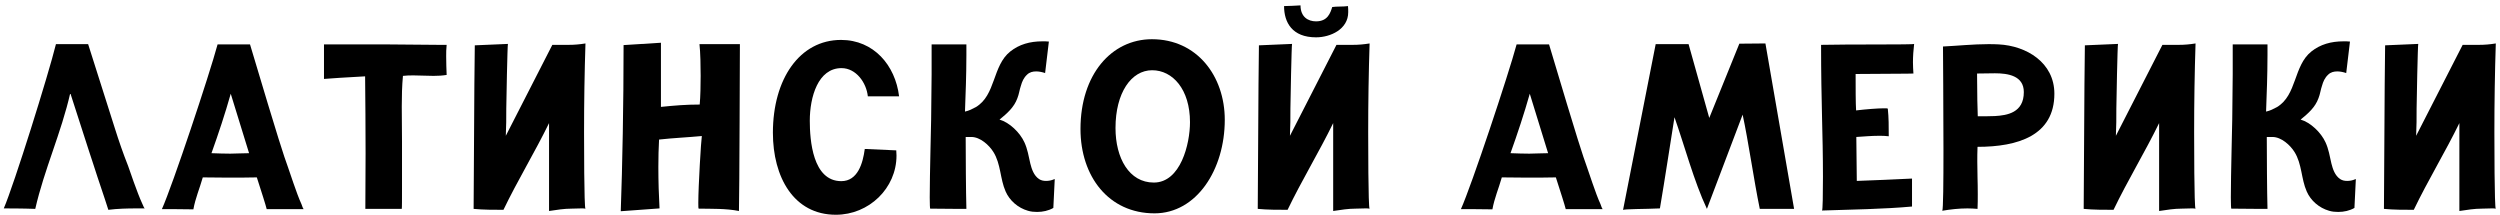
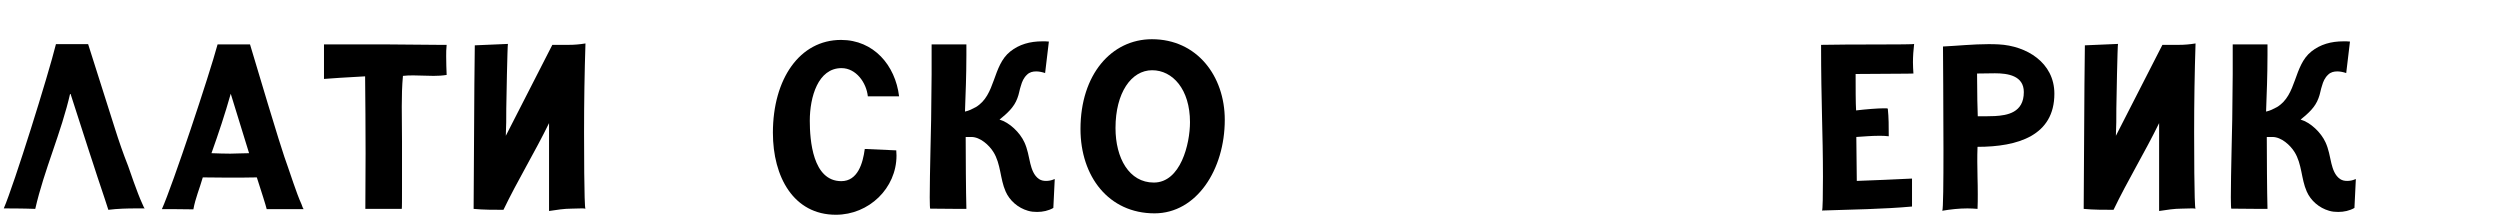
<svg xmlns="http://www.w3.org/2000/svg" width="383" height="33" viewBox="0 0 383 33" fill="none">
  <path d="M14.906 27.032C15.734 29.444 16.598 32.144 16.598 32.144C18.038 31.964 19.478 31.928 20.954 31.928H22.178C22.106 31.892 21.962 31.64 21.782 31.172C21.026 29.552 19.802 25.916 19.622 25.412C18.866 23.504 18.218 21.632 17.606 19.688L13.502 6.764H8.57C7.418 11.444 2.126 28.364 0.578 31.928C1.082 31.928 3.494 31.928 5.402 32C6.77 25.988 9.398 20.3 10.766 14.252L13.646 23.18C13.646 23.216 14.906 26.96 14.906 27.032Z" fill="black" />
  <path d="M46.186 31.28C45.43 29.66 44.314 26.096 44.098 25.556C43.45 23.756 42.838 21.992 38.302 6.8H33.334C32.074 11.48 26.422 28.436 24.802 32.036C25.342 32.036 27.79 32.036 29.626 32.072C29.914 30.416 30.598 28.832 31.066 27.176C32.506 27.176 34.306 27.212 34.918 27.212C36.43 27.212 37.906 27.212 39.346 27.176C40.03 29.3 40.714 31.424 40.858 32.036H46.51C46.438 31.964 46.33 31.712 46.186 31.28ZM32.398 23.468C33.478 20.444 34.486 17.42 35.35 14.36L38.158 23.468C37.654 23.468 37.114 23.504 36.61 23.504C36.178 23.504 35.746 23.54 35.278 23.54C34.342 23.54 33.442 23.504 32.398 23.468Z" fill="black" />
  <path d="M58.311 6.8H49.635V12.092C50.103 12.056 53.559 11.804 55.935 11.696C55.971 15.512 56.007 19.472 56.007 23.468C56.007 26.312 55.971 29.12 55.971 32H61.551C61.587 31.892 61.587 30.524 61.587 28.832V21.704C61.587 19.94 61.551 18.104 61.551 16.304C61.551 14.72 61.587 13.172 61.731 11.624C62.271 11.552 62.811 11.552 63.387 11.552C64.395 11.552 65.403 11.624 66.411 11.624C67.095 11.624 67.743 11.588 68.427 11.48C68.391 10.544 68.355 9.608 68.355 8.636C68.355 8.06 68.355 7.484 68.427 6.872H67.239C64.467 6.872 61.731 6.8 58.923 6.8H58.311Z" fill="black" />
  <path d="M89.478 20.3C89.478 15.584 89.55 11.12 89.694 6.656C88.794 6.8 88.002 6.872 87.102 6.872H84.618L77.49 20.804C77.562 19.4 77.562 18.032 77.562 16.628C77.562 15.872 77.742 6.728 77.814 6.728L72.738 6.944C72.63 14.504 72.63 24.404 72.558 32C73.998 32.144 75.762 32.144 77.13 32.144C79.254 27.716 81.954 23.288 84.114 18.86V32.324C85.338 32.144 86.418 31.964 87.57 31.964C88.038 31.964 88.542 31.928 89.01 31.928C89.262 31.928 89.478 31.928 89.694 31.964C89.478 31.928 89.478 21.38 89.478 20.3Z" fill="black" />
-   <path d="M107.196 16.016C105.072 16.016 103.38 16.16 101.256 16.376V6.548L95.532 6.908C95.532 15.98 95.352 25.376 95.1 32.36L101.04 31.928C100.932 30.092 100.86 27.752 100.86 25.592C100.86 24.044 100.896 22.712 100.968 21.38C103.272 21.128 105.216 21.056 107.52 20.84C107.412 21.452 106.98 28.544 106.98 31.064C106.98 31.64 106.98 31.964 107.052 31.964C109.104 32 111.192 31.928 113.208 32.324C113.28 30.128 113.352 6.764 113.352 6.764H107.16C107.304 8.06 107.34 10.112 107.34 11.624C107.34 13.064 107.304 14.828 107.196 16.016Z" fill="black" />
  <path d="M132.484 22.82C132.196 25.016 131.404 27.752 128.884 27.752C124.492 27.752 124.06 21.452 124.06 18.5C124.06 14.864 125.32 10.436 128.92 10.436C131.152 10.436 132.736 12.668 132.952 14.756H137.74C137.164 10.004 133.852 6.116 128.848 6.116C122.512 6.116 118.408 12.092 118.408 20.336C118.408 27.104 121.576 32.9 128.056 32.9C133.132 32.9 137.344 28.832 137.344 23.828C137.344 23.576 137.308 23.324 137.308 23.036L132.484 22.82Z" fill="black" />
  <path d="M161.479 27.464C161.083 27.644 160.651 27.716 160.255 27.716C159.859 27.716 159.499 27.644 159.175 27.428C158.383 26.888 158.059 25.916 157.843 25.052C157.591 23.936 157.411 22.82 156.943 21.812C156.259 20.3 154.639 18.752 153.127 18.32C154.279 17.384 155.359 16.448 155.863 15.044C156.115 14.432 156.187 13.748 156.403 13.136C156.583 12.488 156.835 11.912 157.339 11.444C157.735 11.048 158.239 10.94 158.743 10.94C159.211 10.94 159.679 11.048 160.111 11.192L160.687 6.368C160.363 6.332 160.039 6.332 159.715 6.332C157.771 6.332 156.151 6.8 154.783 7.88C152.011 10.076 152.587 14.576 149.491 16.412C148.951 16.7 148.483 16.952 147.835 17.096C147.907 15.656 147.907 14.288 147.979 12.884C148.015 11.624 148.051 10.004 148.051 8.456V6.8H142.723V11.372C142.723 13.676 142.651 15.944 142.651 18.284C142.651 19.076 142.435 26.744 142.435 30.236C142.435 31.28 142.471 31.964 142.507 31.964C143.263 31.964 144.991 32 146.755 32H148.051C147.979 29.372 147.943 23.864 147.943 20.984H148.807C150.175 20.984 151.543 22.244 152.191 23.288C153.343 25.124 153.199 27.392 154.063 29.336C154.675 30.74 155.971 31.856 157.483 32.288C157.951 32.432 158.419 32.468 158.887 32.468C159.751 32.468 160.615 32.288 161.371 31.856L161.587 27.428C161.551 27.428 161.515 27.464 161.479 27.464Z" fill="black" />
  <path d="M176.475 6.008C170.283 6.008 165.531 11.408 165.531 19.76C165.531 27.032 169.851 32.684 176.871 32.684C183.315 32.684 187.635 25.988 187.635 18.356C187.635 11.66 183.387 6.008 176.475 6.008ZM176.763 27.968C172.983 27.968 170.895 24.224 170.895 19.616C170.895 14.216 173.307 10.76 176.511 10.76C179.643 10.76 182.307 13.676 182.307 18.716C182.307 22.064 180.867 27.968 176.763 27.968Z" fill="black" />
-   <path d="M204.099 1.076C203.811 1.976 203.415 3.272 201.615 3.272C200.391 3.272 199.239 2.588 199.239 0.824C198.411 0.896 197.547 0.896 196.719 0.932C196.719 3.416 197.943 5.72 201.615 5.72C203.811 5.72 206.547 4.496 206.547 1.868C206.547 1.58 206.547 1.256 206.511 0.932C205.827 1.04 204.747 0.968 204.099 1.076ZM209.607 20.3C209.607 15.584 209.679 11.12 209.823 6.656C208.923 6.8 208.131 6.872 207.231 6.872H204.747L197.619 20.804C197.691 19.4 197.691 18.032 197.691 16.628C197.691 15.872 197.871 6.728 197.943 6.728L192.867 6.944C192.759 14.504 192.759 24.404 192.687 32C194.127 32.144 195.891 32.144 197.259 32.144C199.383 27.716 202.083 23.288 204.243 18.86V32.324C205.467 32.144 206.547 31.964 207.699 31.964C208.167 31.964 208.671 31.928 209.139 31.928C209.391 31.928 209.607 31.928 209.823 31.964C209.607 31.928 209.607 21.38 209.607 20.3Z" fill="black" />
-   <path d="M245.198 31.28C244.442 29.66 243.326 26.096 243.11 25.556C242.462 23.756 241.85 21.992 237.314 6.8H232.346C231.086 11.48 225.434 28.436 223.814 32.036C224.354 32.036 226.802 32.036 228.638 32.072C228.926 30.416 229.61 28.832 230.078 27.176C231.518 27.176 233.318 27.212 233.93 27.212C235.442 27.212 236.918 27.212 238.358 27.176C239.042 29.3 239.726 31.424 239.87 32.036H245.522C245.45 31.964 245.342 31.712 245.198 31.28ZM231.41 23.468C232.49 20.444 233.498 17.42 234.362 14.36L237.17 23.468C236.666 23.468 236.126 23.504 235.622 23.504C235.19 23.504 234.758 23.54 234.29 23.54C233.354 23.54 232.454 23.504 231.41 23.468Z" fill="black" />
-   <path d="M248.647 32.18C248.647 32 252.211 32.036 254.299 31.928C255.091 27.248 255.847 22.244 256.531 17.96C258.043 22.244 259.519 27.788 261.499 32L266.971 17.564C267.835 21.524 268.699 27.644 269.599 32H274.855L270.463 6.656C268.879 6.656 268.015 6.692 266.467 6.692L261.859 18.068L258.691 6.764H253.651L248.647 32.18Z" fill="black" />
  <path d="M293.245 6.728C293.209 6.872 283.201 6.764 278.989 6.872C278.989 15.8 279.277 20.372 279.277 27.104C279.277 29.732 279.241 32.252 279.133 32.252C283.525 32.108 288.601 32.036 292.921 31.64V27.356C290.221 27.5 287.197 27.608 284.461 27.716C284.461 25.484 284.389 23.252 284.389 20.984C285.541 20.912 286.693 20.804 287.845 20.804C288.349 20.804 288.853 20.804 289.357 20.876C289.357 19.364 289.357 17.996 289.213 16.664C289.213 16.592 288.961 16.592 288.601 16.592C287.665 16.592 285.865 16.736 284.353 16.916C284.281 15.764 284.281 13.388 284.281 11.336C287.305 11.3 293.137 11.3 293.137 11.264C293.101 10.688 293.065 10.112 293.065 9.536C293.065 8.6 293.137 7.664 293.245 6.728Z" fill="black" />
  <path d="M306.198 6.8C305.658 6.764 305.118 6.764 304.578 6.764C302.31 6.764 299.898 7.016 297.666 7.124C297.666 8.24 297.738 16.268 297.738 23C297.738 27.896 297.702 32.072 297.558 32.288C298.818 32.072 300.114 31.928 301.41 31.928C301.95 31.928 302.454 31.964 302.958 32C302.994 31.28 302.994 30.488 302.994 29.732C302.994 27.608 302.922 26.888 302.922 24.8C302.922 24.044 302.922 23.288 302.958 22.496C309.15 22.496 314.73 20.768 314.73 14.36C314.73 9.572 310.446 7.016 306.198 6.8ZM302.994 17.816C302.958 17.528 302.886 13.748 302.886 11.264C303.786 11.264 305.046 11.228 305.622 11.228C307.602 11.228 310.05 11.588 310.05 14.108C310.05 17.276 307.494 17.672 305.622 17.78C304.722 17.816 303.894 17.816 302.994 17.816Z" fill="black" />
  <path d="M336.142 20.3C336.142 15.584 336.214 11.12 336.358 6.656C335.458 6.8 334.666 6.872 333.766 6.872H331.282L324.154 20.804C324.226 19.4 324.225 18.032 324.225 16.628C324.225 15.872 324.406 6.728 324.478 6.728L319.402 6.944C319.294 14.504 319.293 24.404 319.221 32C320.661 32.144 322.426 32.144 323.794 32.144C325.918 27.716 328.617 23.288 330.777 18.86V32.324C332.001 32.144 333.082 31.964 334.234 31.964C334.702 31.964 335.206 31.928 335.674 31.928C335.926 31.928 336.142 31.928 336.358 31.964C336.142 31.928 336.142 21.38 336.142 20.3Z" fill="black" />
  <path d="M360.808 27.464C360.412 27.644 359.98 27.716 359.584 27.716C359.188 27.716 358.828 27.644 358.504 27.428C357.712 26.888 357.388 25.916 357.172 25.052C356.92 23.936 356.74 22.82 356.272 21.812C355.588 20.3 353.968 18.752 352.456 18.32C353.608 17.384 354.688 16.448 355.192 15.044C355.444 14.432 355.516 13.748 355.732 13.136C355.912 12.488 356.164 11.912 356.668 11.444C357.064 11.048 357.568 10.94 358.072 10.94C358.54 10.94 359.008 11.048 359.44 11.192L360.016 6.368C359.692 6.332 359.368 6.332 359.044 6.332C357.1 6.332 355.48 6.8 354.112 7.88C351.34 10.076 351.916 14.576 348.82 16.412C348.28 16.7 347.812 16.952 347.164 17.096C347.236 15.656 347.236 14.288 347.308 12.884C347.344 11.624 347.38 10.004 347.38 8.456V6.8H342.052V11.372C342.052 13.676 341.98 15.944 341.98 18.284C341.98 19.076 341.764 26.744 341.764 30.236C341.764 31.28 341.8 31.964 341.836 31.964C342.592 31.964 344.32 32 346.084 32H347.38C347.308 29.372 347.272 23.864 347.272 20.984H348.136C349.504 20.984 350.872 22.244 351.52 23.288C352.672 25.124 352.528 27.392 353.392 29.336C354.004 30.74 355.3 31.856 356.812 32.288C357.28 32.432 357.748 32.468 358.216 32.468C359.08 32.468 359.944 32.288 360.7 31.856L360.916 27.428C360.88 27.428 360.844 27.464 360.808 27.464Z" fill="black" />
-   <path d="M382.14 20.3C382.14 15.584 382.212 11.12 382.356 6.656C381.456 6.8 380.664 6.872 379.764 6.872H377.28L370.152 20.804C370.224 19.4 370.224 18.032 370.224 16.628C370.224 15.872 370.404 6.728 370.476 6.728L365.4 6.944C365.292 14.504 365.292 24.404 365.22 32C366.66 32.144 368.424 32.144 369.792 32.144C371.916 27.716 374.616 23.288 376.776 18.86V32.324C378 32.144 379.08 31.964 380.232 31.964C380.7 31.964 381.204 31.928 381.672 31.928C381.924 31.928 382.14 31.928 382.356 31.964C382.14 31.928 382.14 21.38 382.14 20.3Z" fill="black" />
</svg>